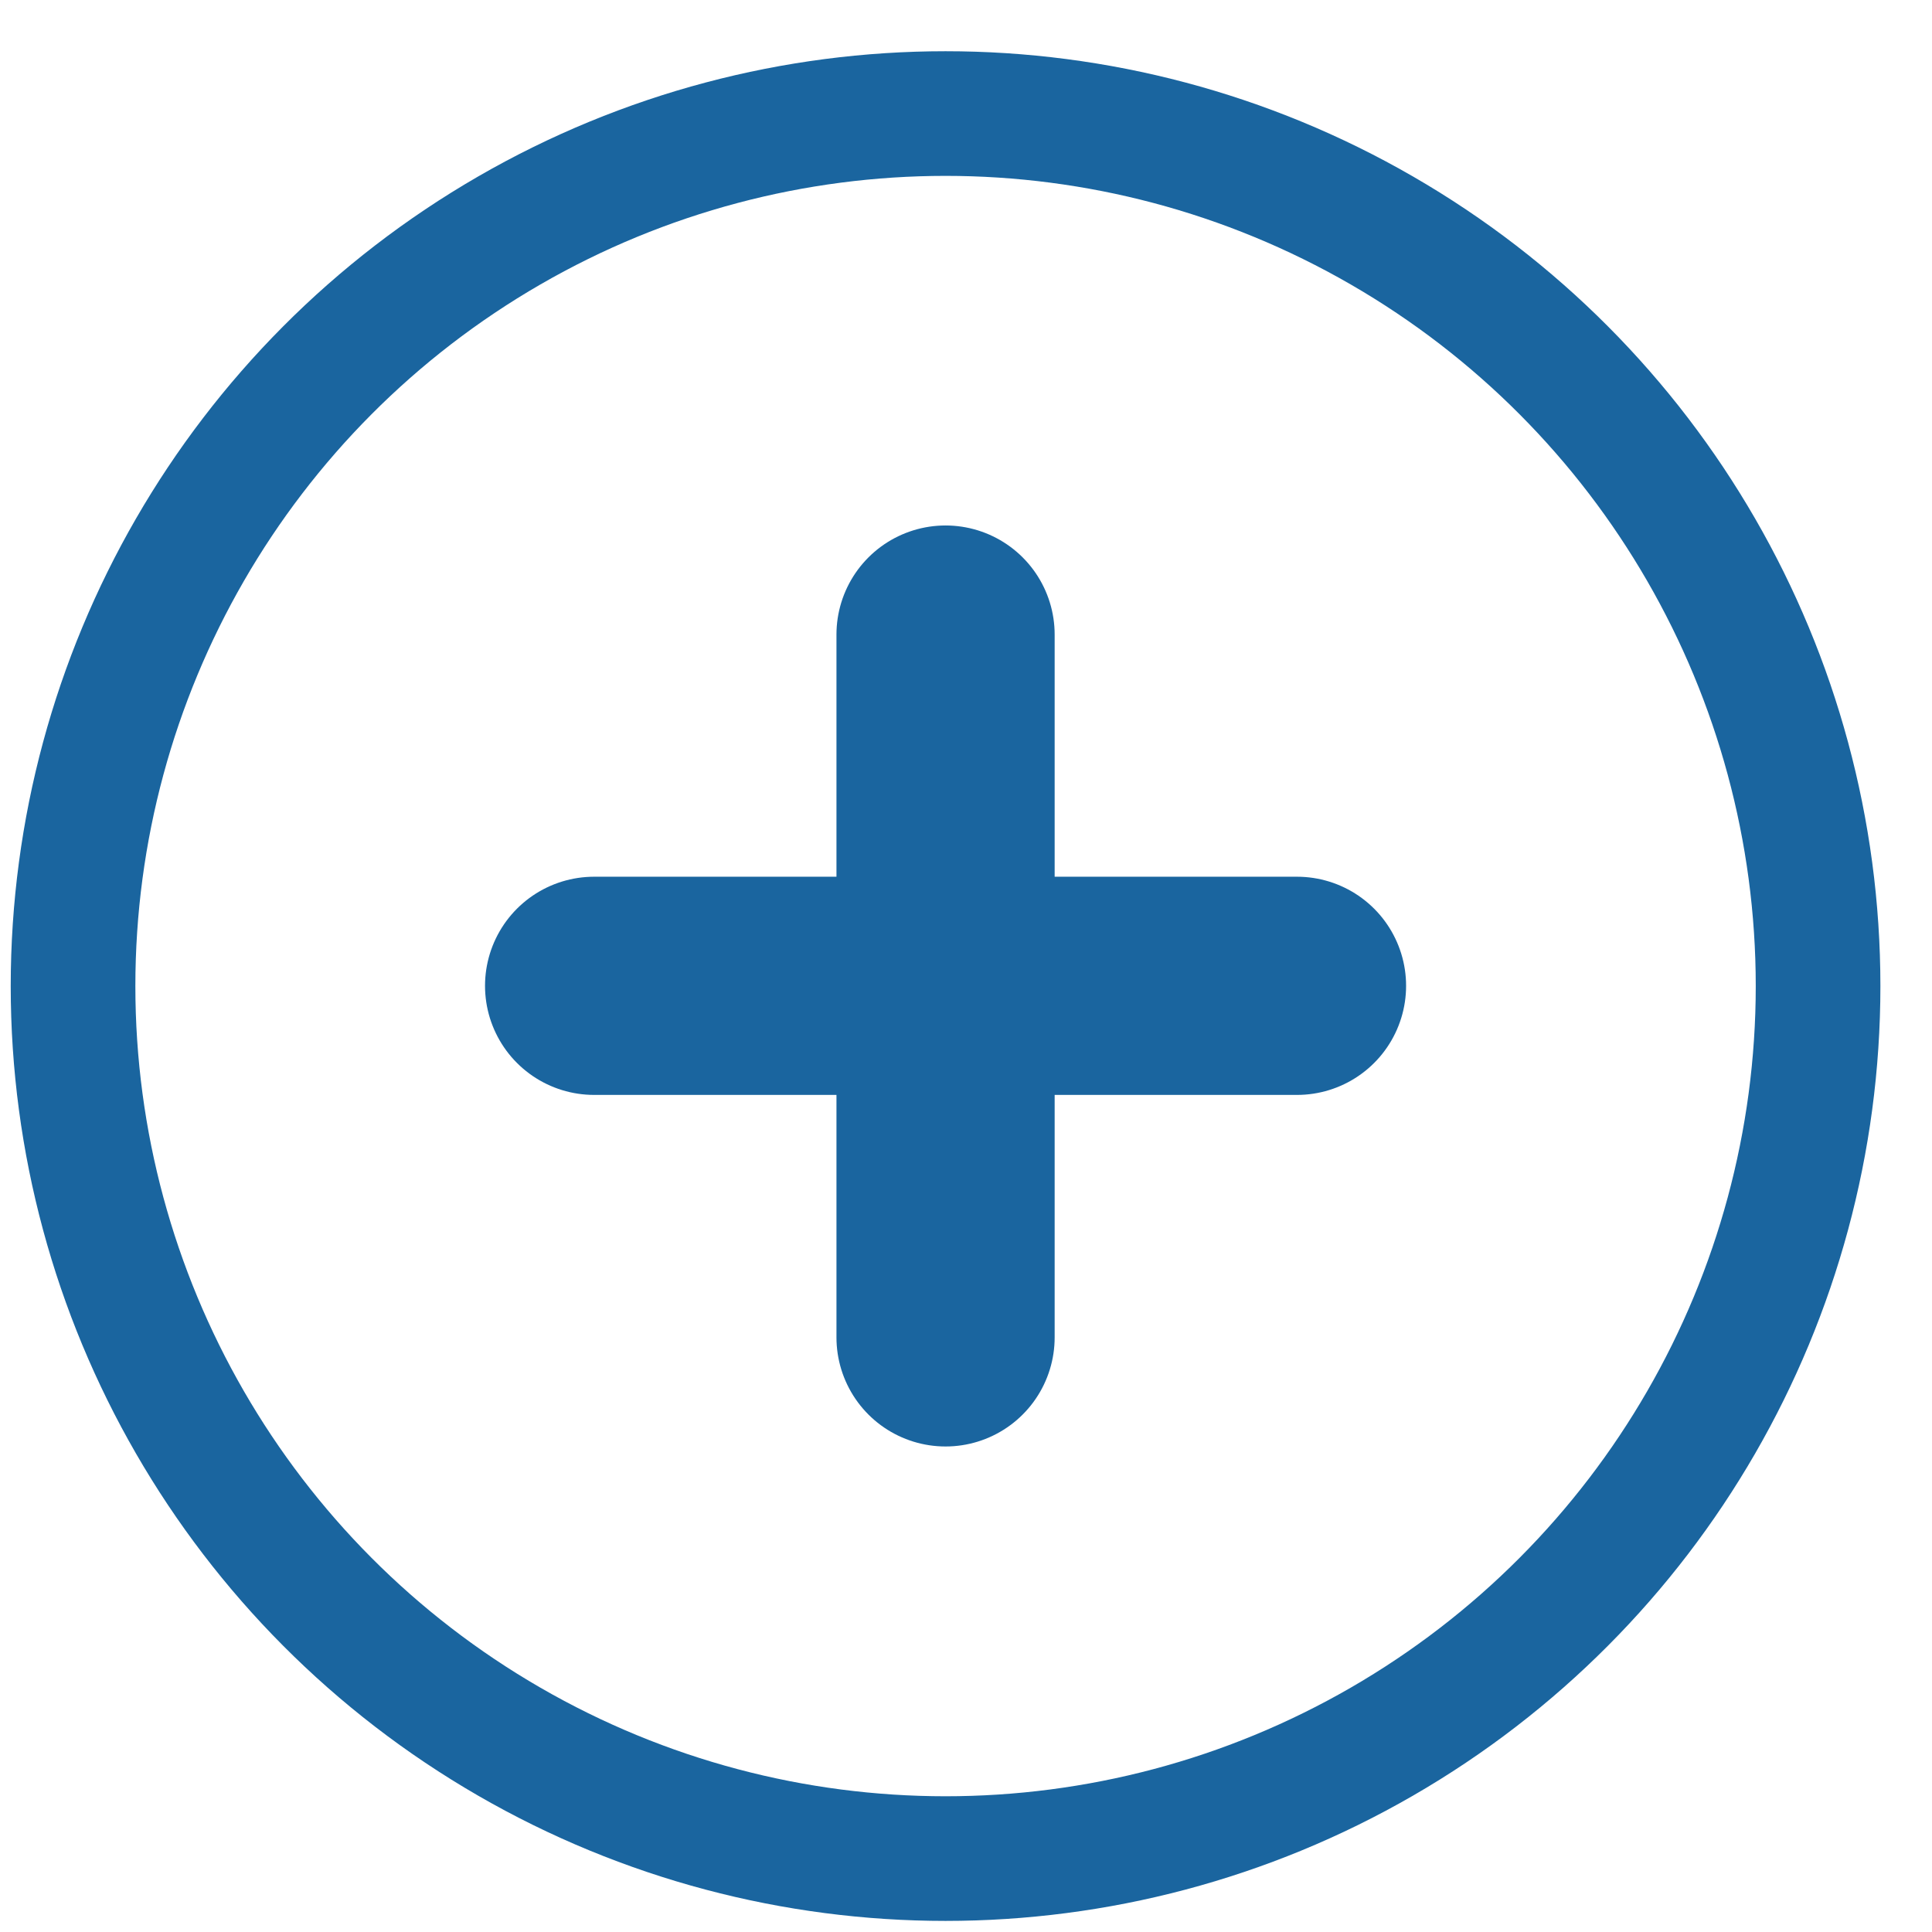
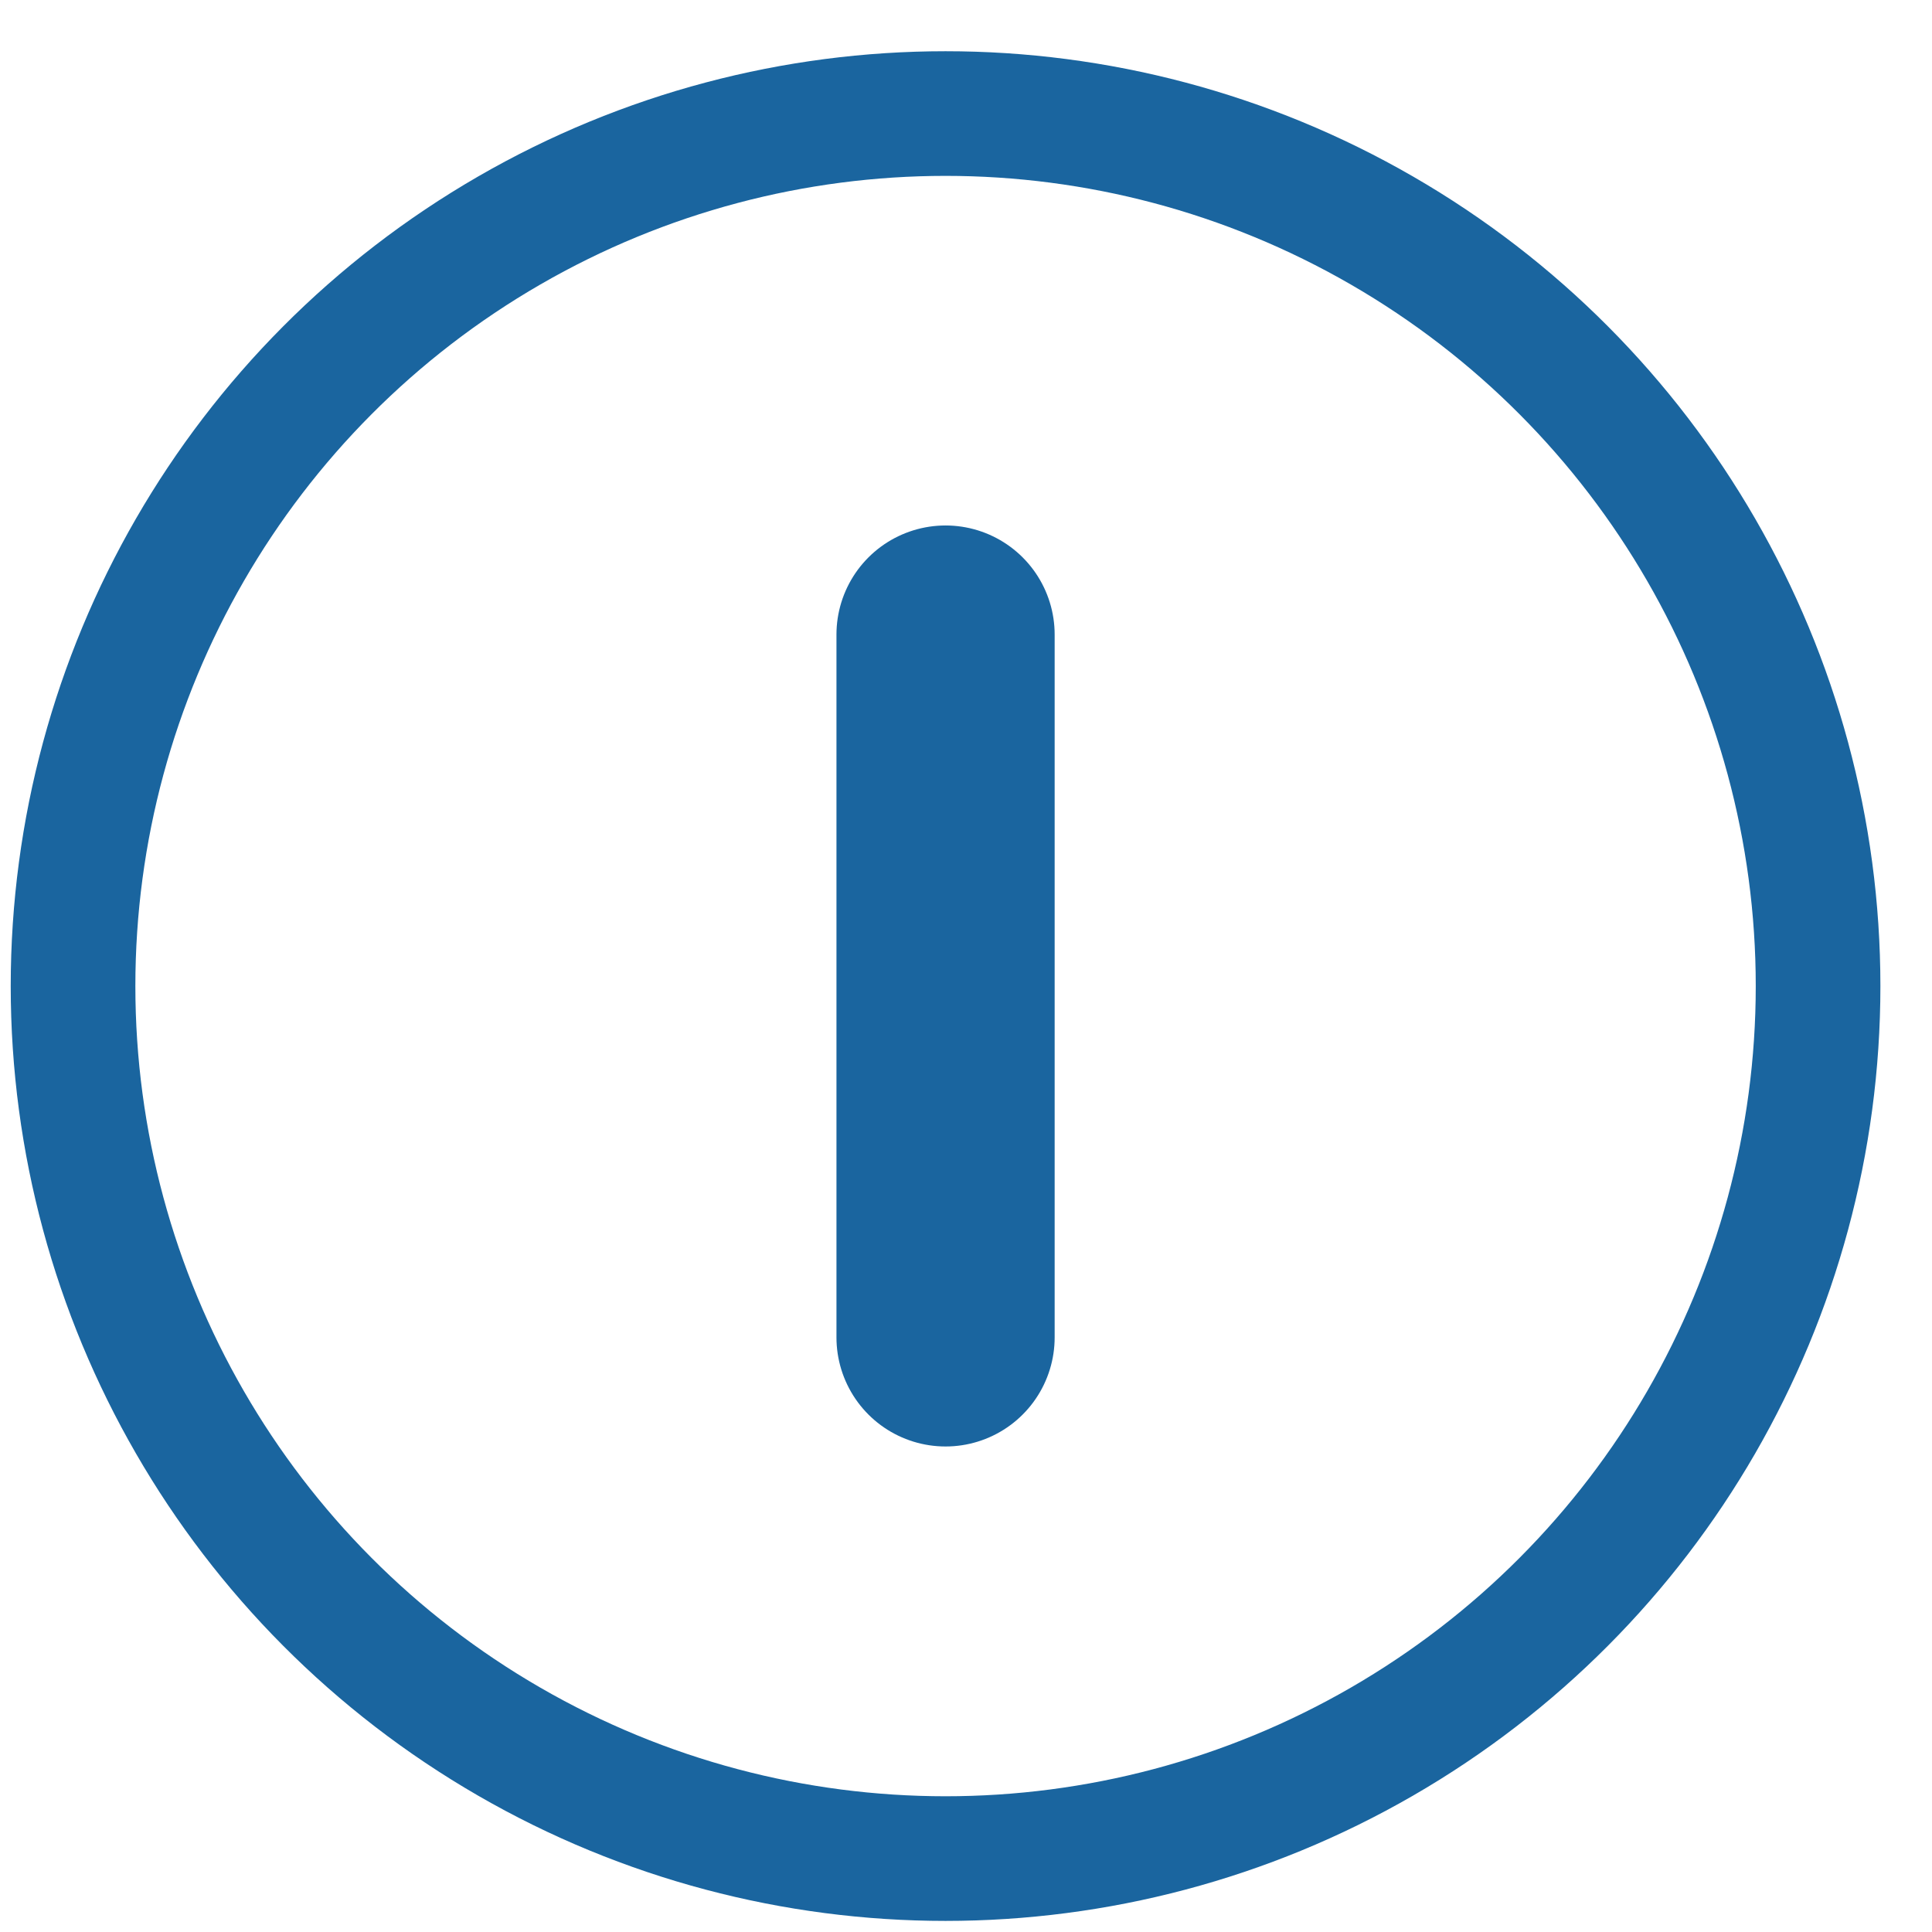
<svg xmlns="http://www.w3.org/2000/svg" width="31" height="31" viewBox="0 0 31 31" fill="none">
  <circle cx="15.172" cy="15.822" r="14" stroke="#1A659F" stroke-width="2" />
-   <path d="M9.533 15.818H20.811" stroke="#1A659F" stroke-width="3.501" stroke-linecap="round" />
  <path d="M15.172 21.459V10.182" stroke="#1A659F" stroke-width="3.501" stroke-linecap="round" />
</svg>